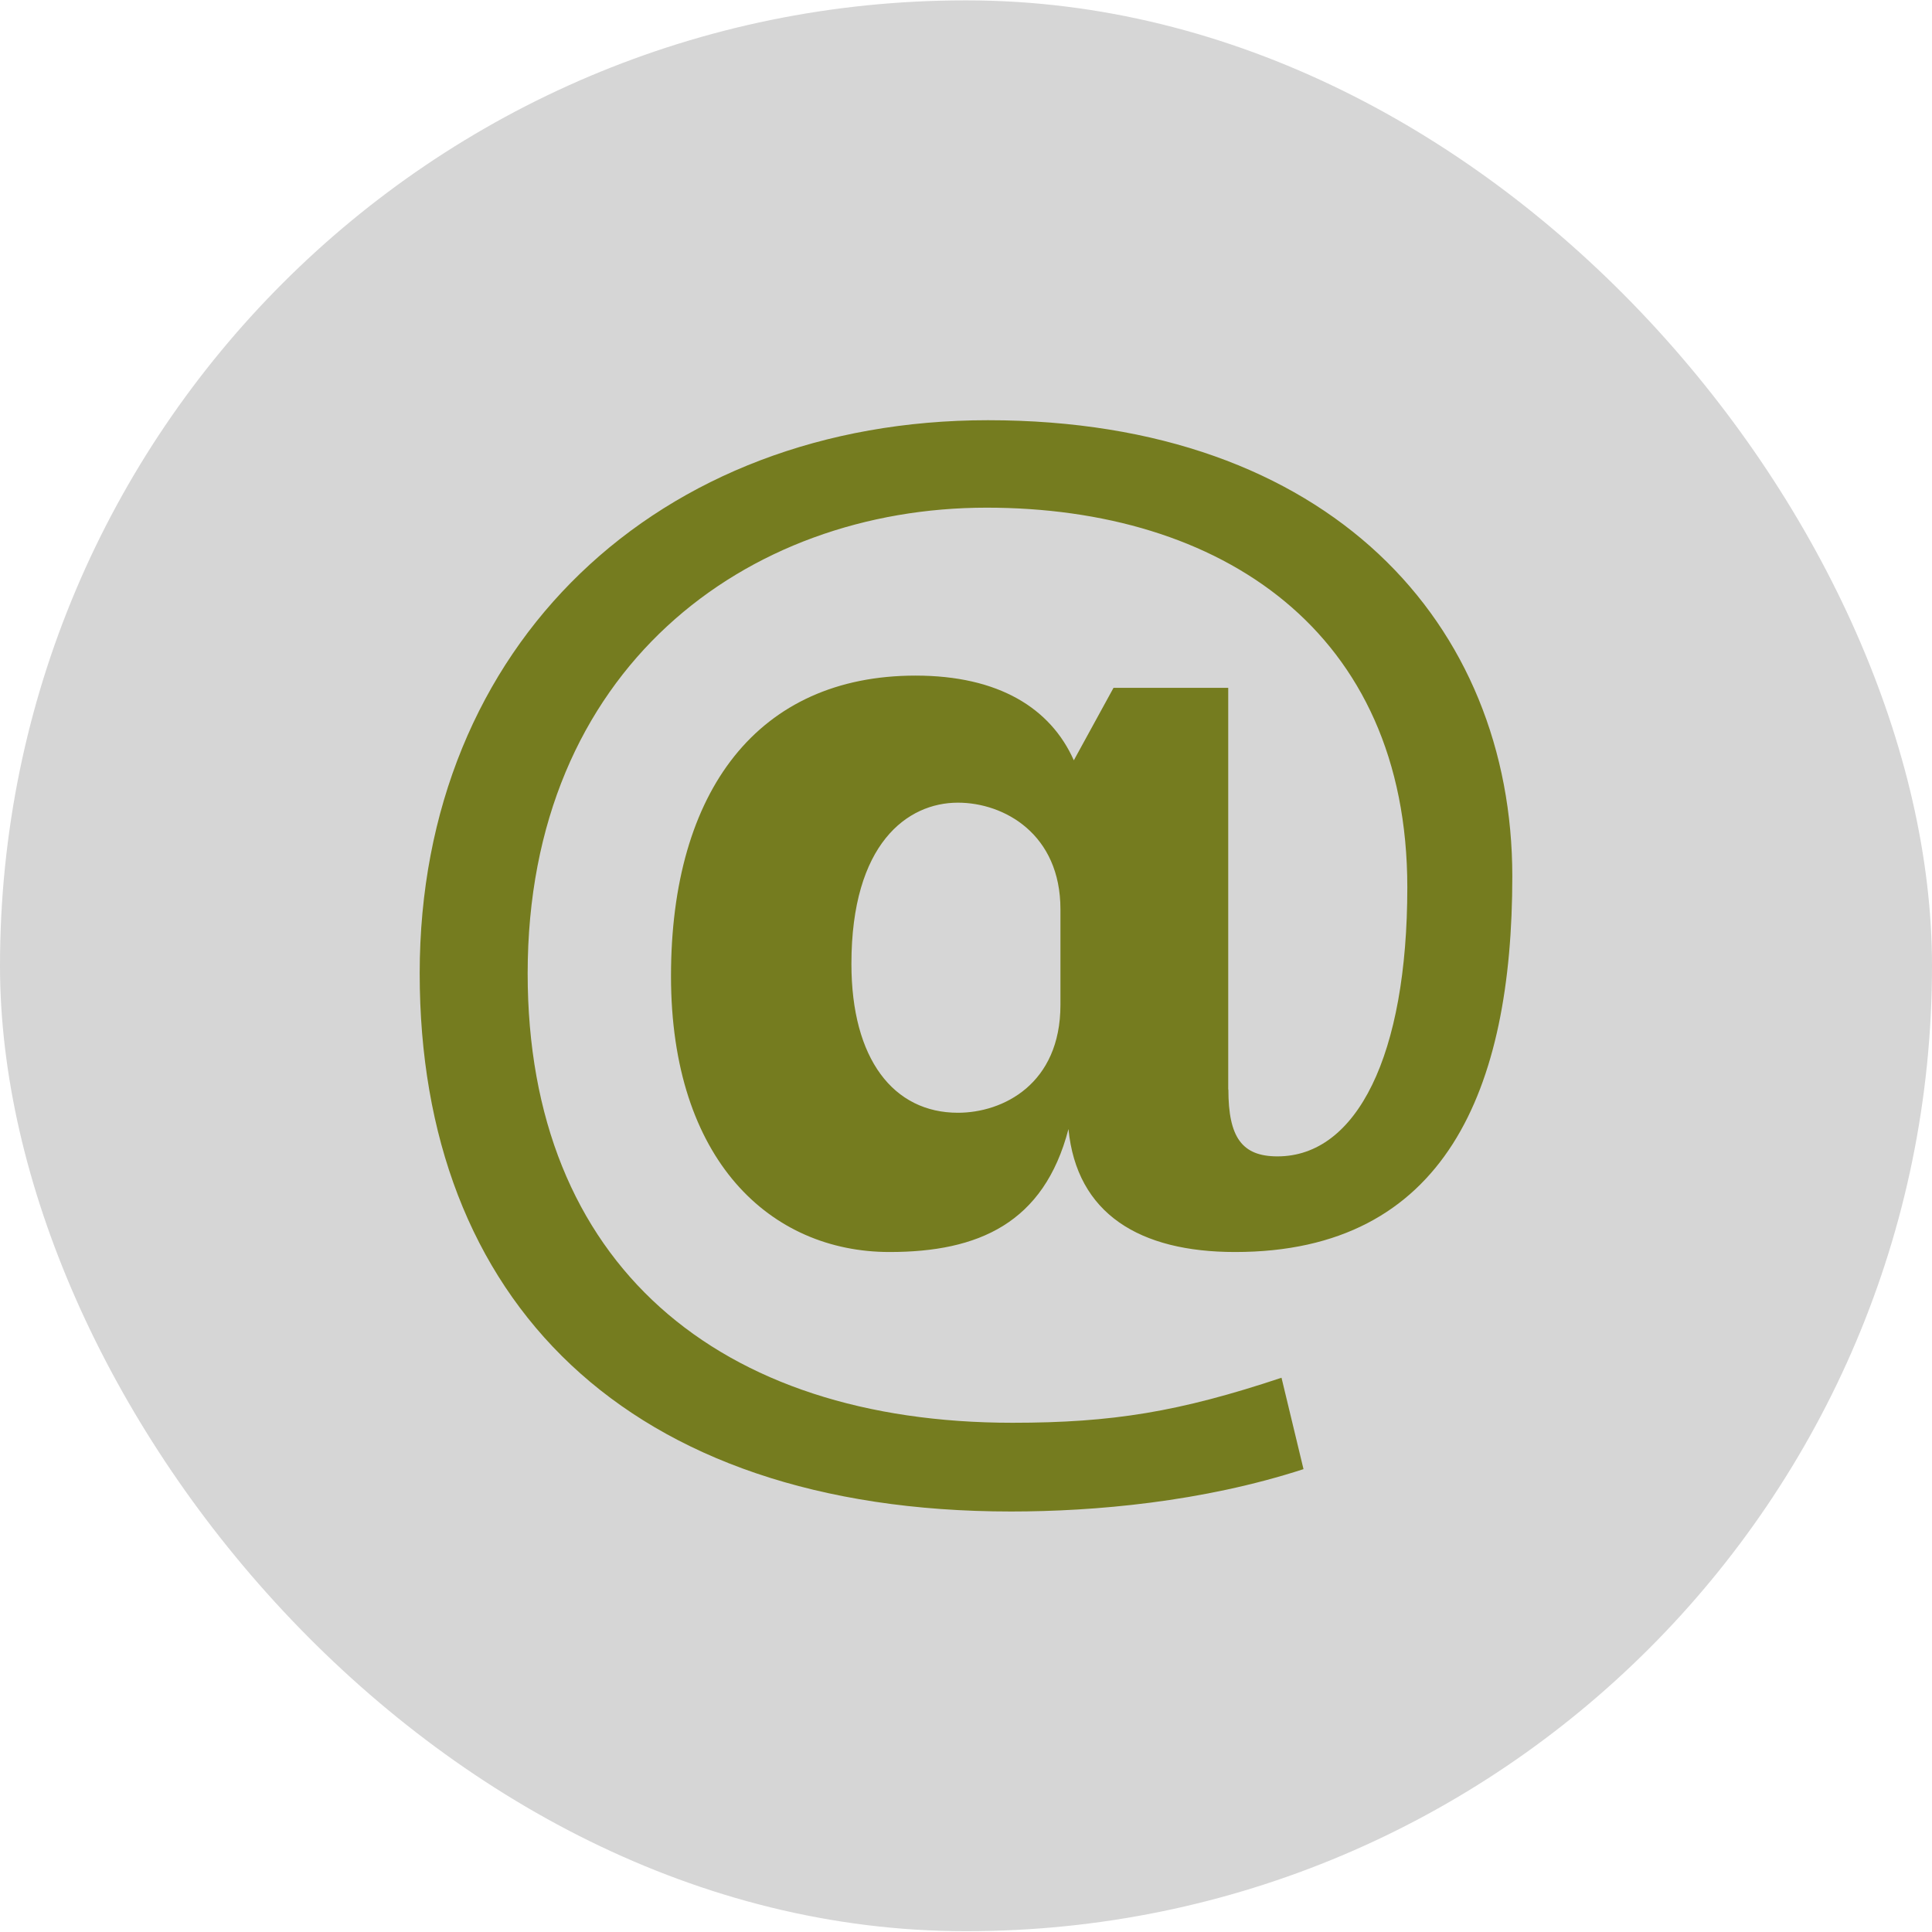
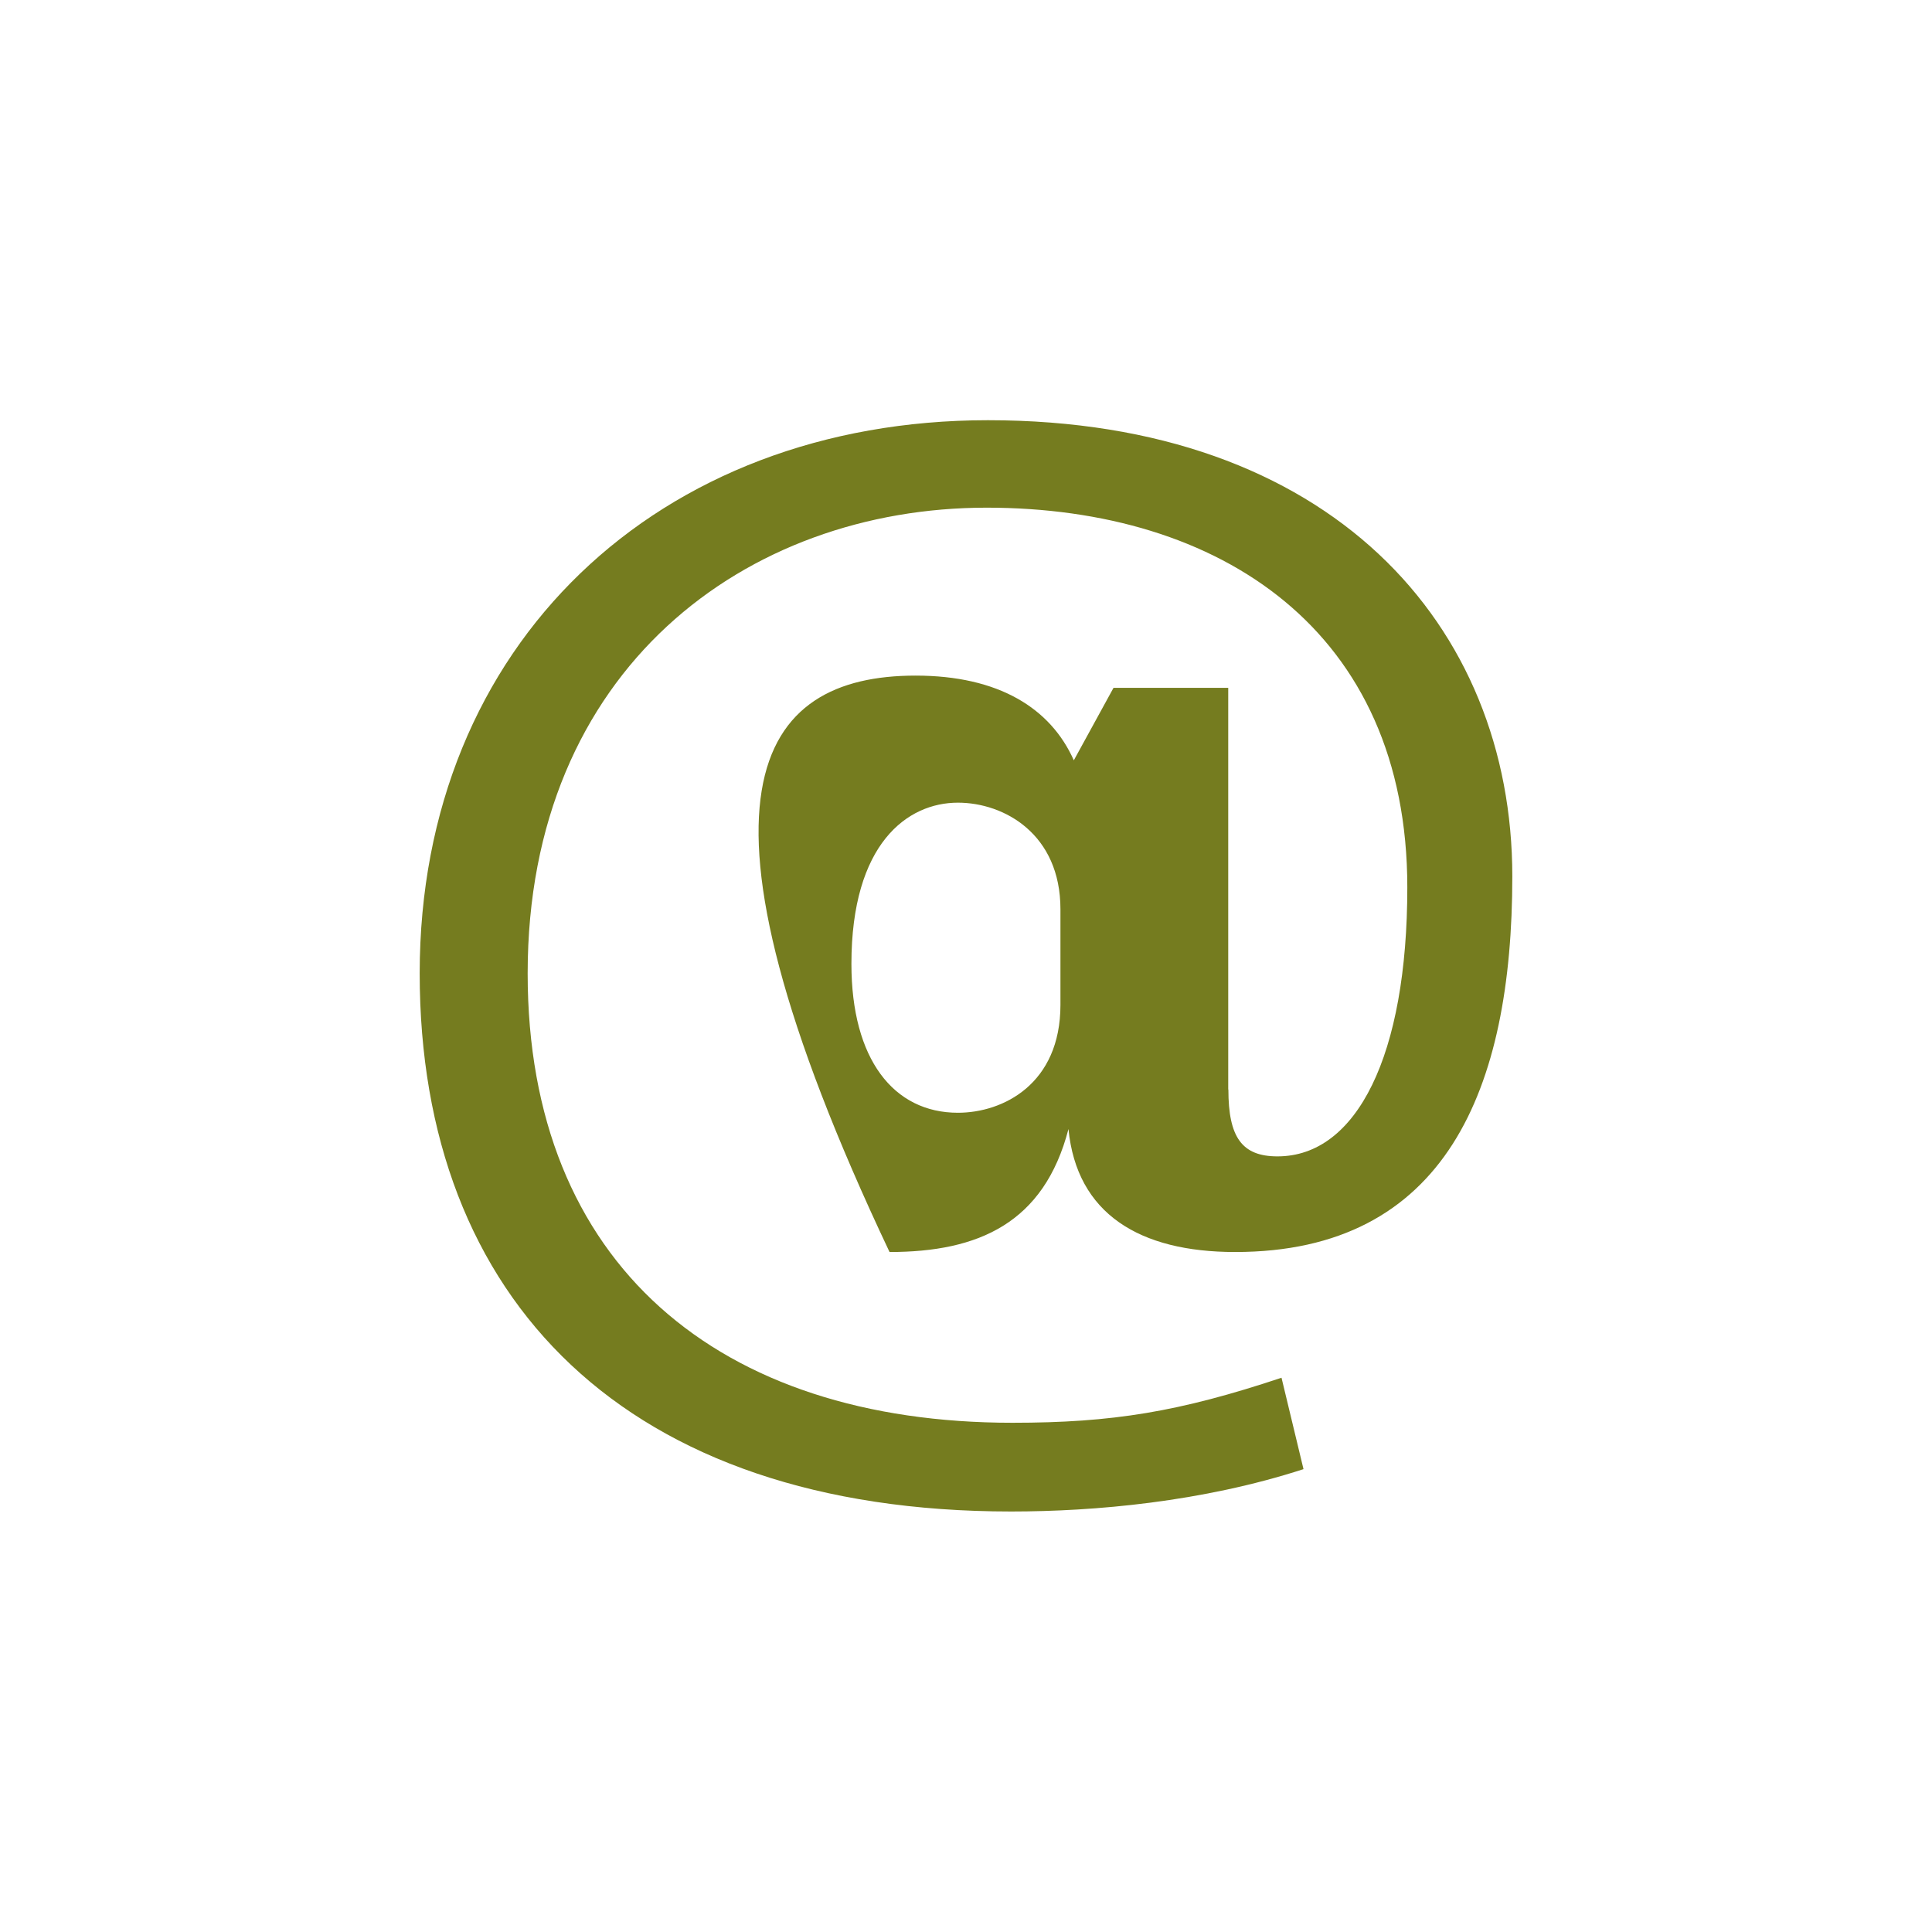
<svg xmlns="http://www.w3.org/2000/svg" width="26" height="26" viewBox="0 0 26 26" fill="none">
-   <rect y="0.005" width="26" height="25.984" rx="12.992" fill="#D6D6D6" />
-   <path d="M16.531 14.662C16.531 15.306 16.714 15.562 17.192 15.562C18.259 15.562 18.939 14.203 18.939 11.942C18.939 8.486 16.421 6.832 13.277 6.832C10.042 6.832 7.101 9.001 7.101 13.1C7.101 17.015 9.674 19.147 13.626 19.147C14.968 19.147 15.868 19 17.246 18.541L17.542 19.771C16.181 20.213 14.728 20.341 13.607 20.341C8.424 20.341 5.648 17.492 5.648 13.099C5.648 8.669 8.865 5.655 13.295 5.655C17.909 5.655 20.352 8.412 20.352 11.794C20.352 14.662 19.453 16.849 16.622 16.849C15.335 16.849 14.49 16.334 14.379 15.194C14.049 16.462 13.166 16.849 11.971 16.849C10.372 16.849 9.03 15.617 9.03 13.136C9.03 10.636 10.207 9.092 12.321 9.092C13.442 9.092 14.14 9.533 14.451 10.232L14.985 9.257H16.529V14.662H16.531ZM14.271 12.236C14.271 11.226 13.516 10.802 12.891 10.802C12.211 10.802 11.458 11.353 11.458 12.971C11.458 14.258 12.028 14.975 12.891 14.975C13.498 14.975 14.271 14.589 14.271 13.523V12.236Z" fill="#757C1F" />
+   <path d="M16.531 14.662C16.531 15.306 16.714 15.562 17.192 15.562C18.259 15.562 18.939 14.203 18.939 11.942C18.939 8.486 16.421 6.832 13.277 6.832C10.042 6.832 7.101 9.001 7.101 13.1C7.101 17.015 9.674 19.147 13.626 19.147C14.968 19.147 15.868 19 17.246 18.541L17.542 19.771C16.181 20.213 14.728 20.341 13.607 20.341C8.424 20.341 5.648 17.492 5.648 13.099C5.648 8.669 8.865 5.655 13.295 5.655C17.909 5.655 20.352 8.412 20.352 11.794C20.352 14.662 19.453 16.849 16.622 16.849C15.335 16.849 14.49 16.334 14.379 15.194C14.049 16.462 13.166 16.849 11.971 16.849C9.03 10.636 10.207 9.092 12.321 9.092C13.442 9.092 14.14 9.533 14.451 10.232L14.985 9.257H16.529V14.662H16.531ZM14.271 12.236C14.271 11.226 13.516 10.802 12.891 10.802C12.211 10.802 11.458 11.353 11.458 12.971C11.458 14.258 12.028 14.975 12.891 14.975C13.498 14.975 14.271 14.589 14.271 13.523V12.236Z" fill="#757C1F" />
</svg>